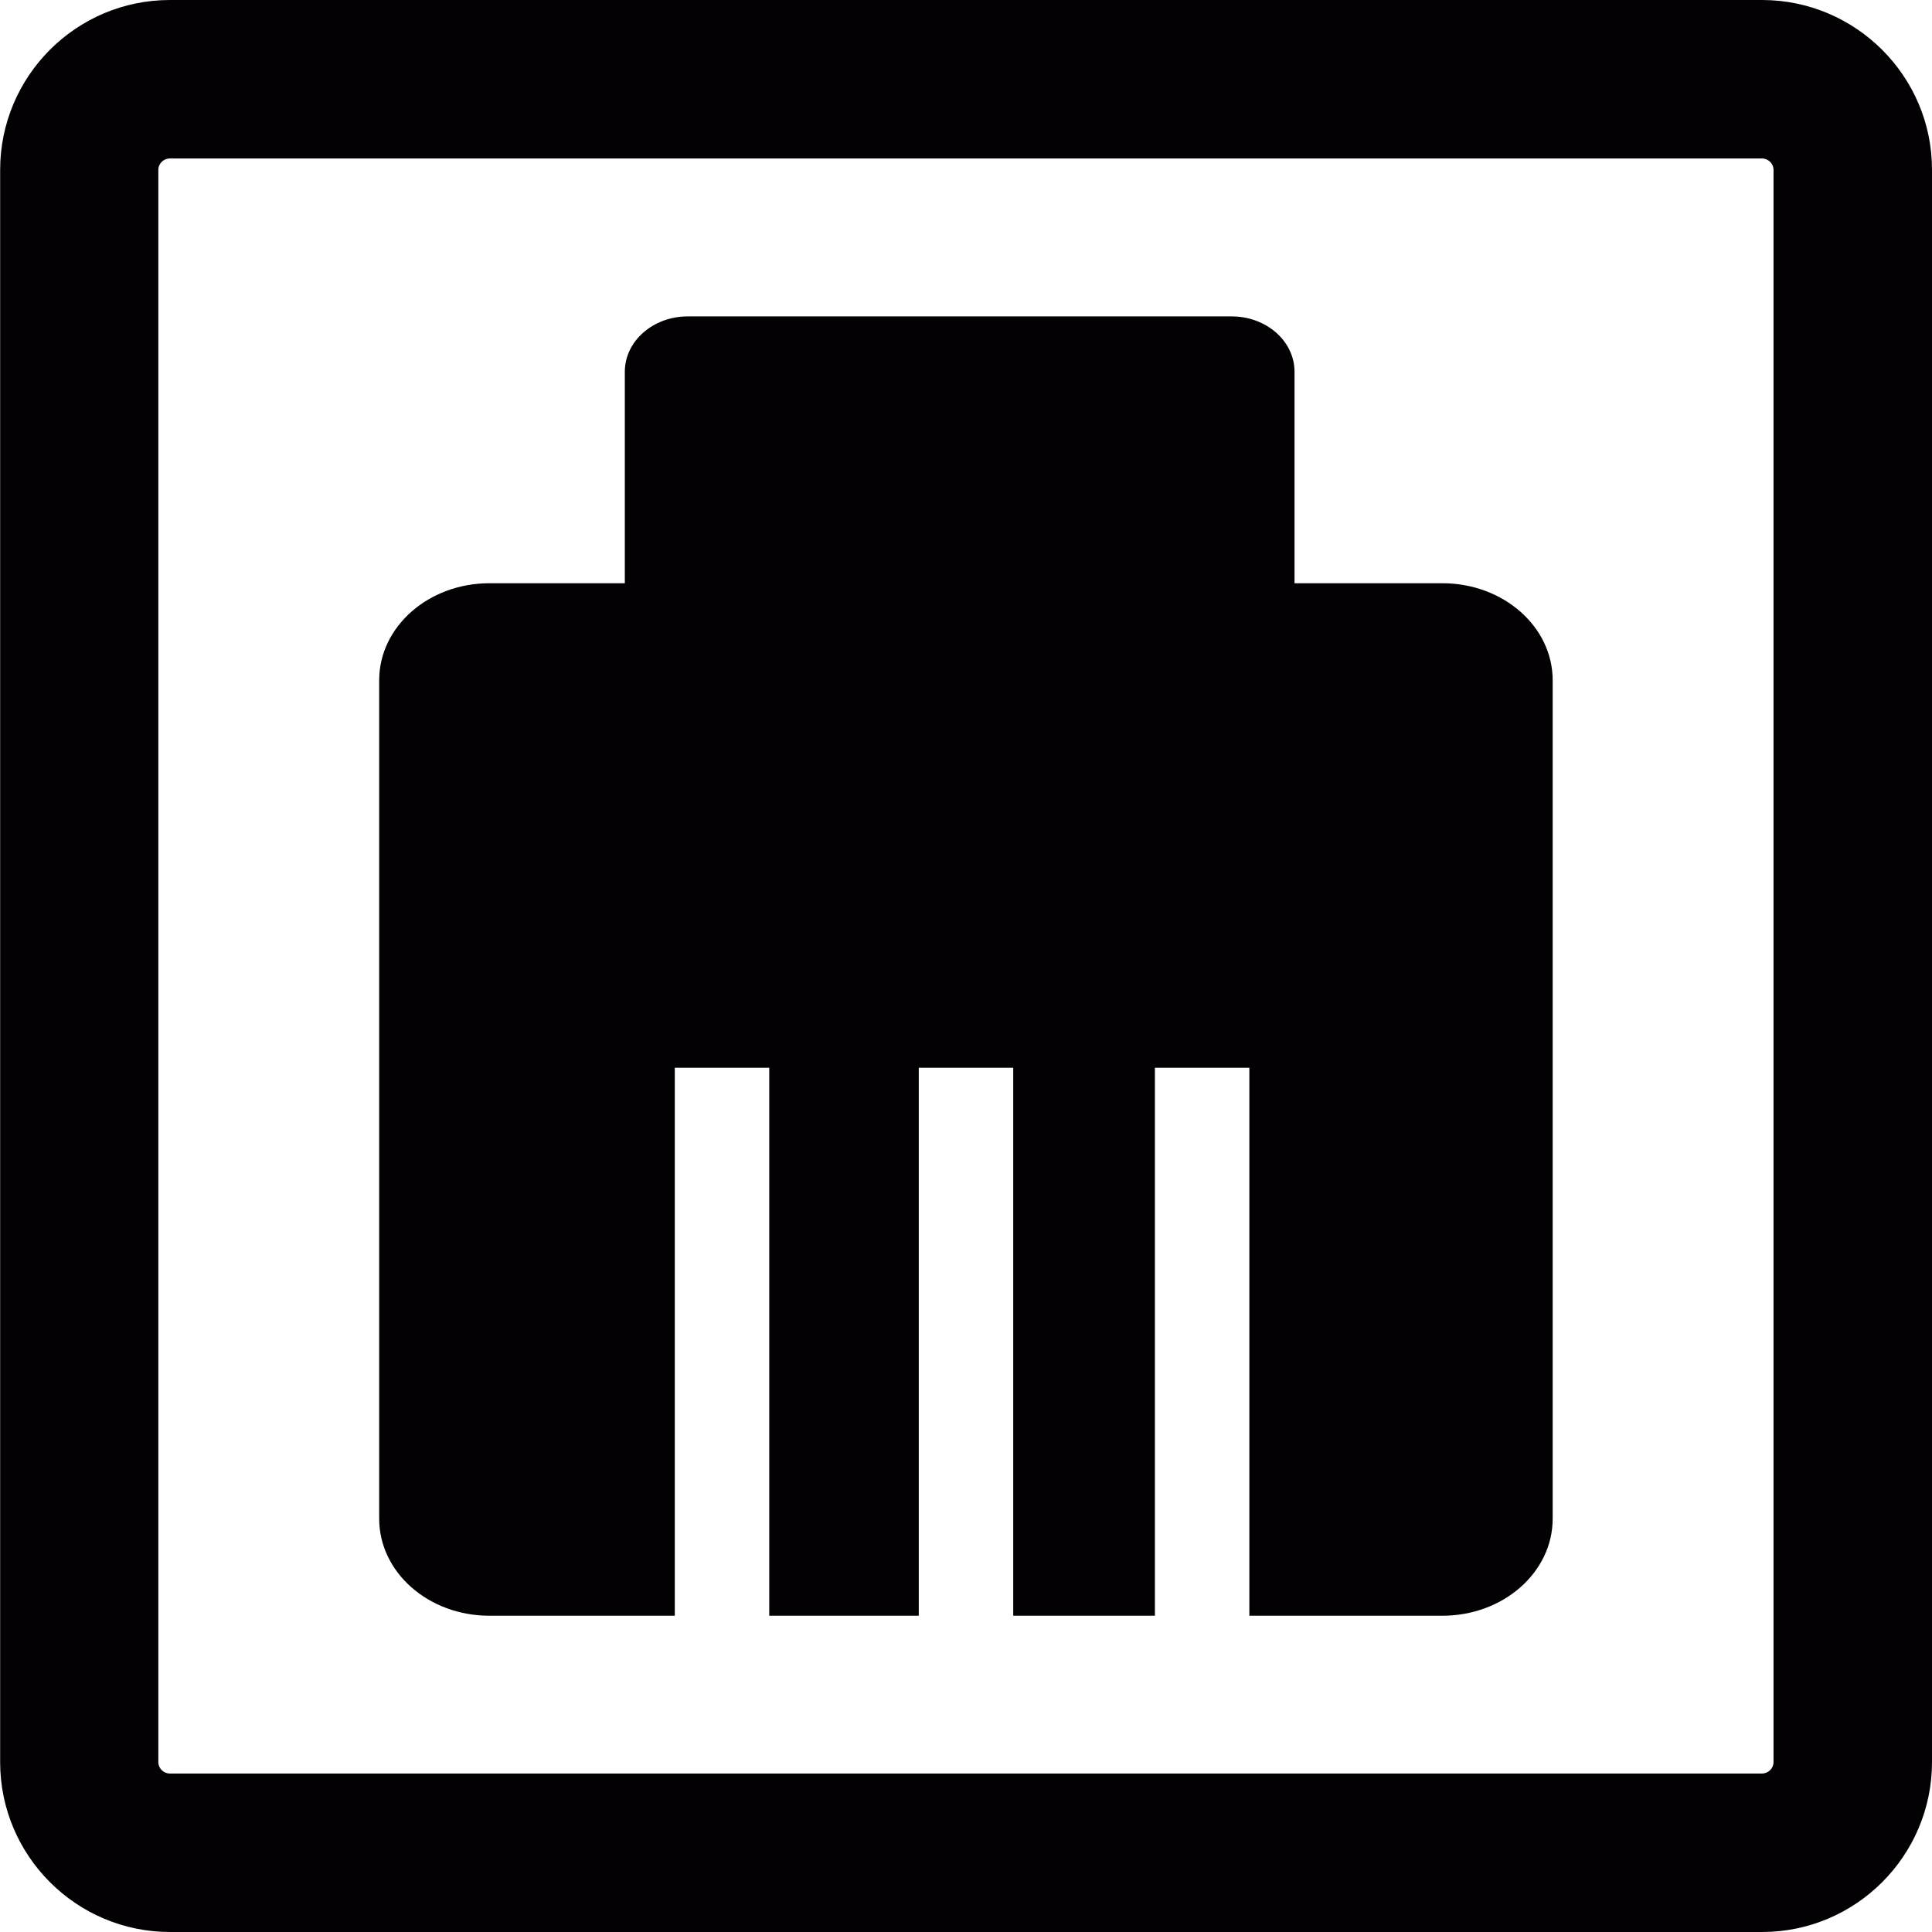
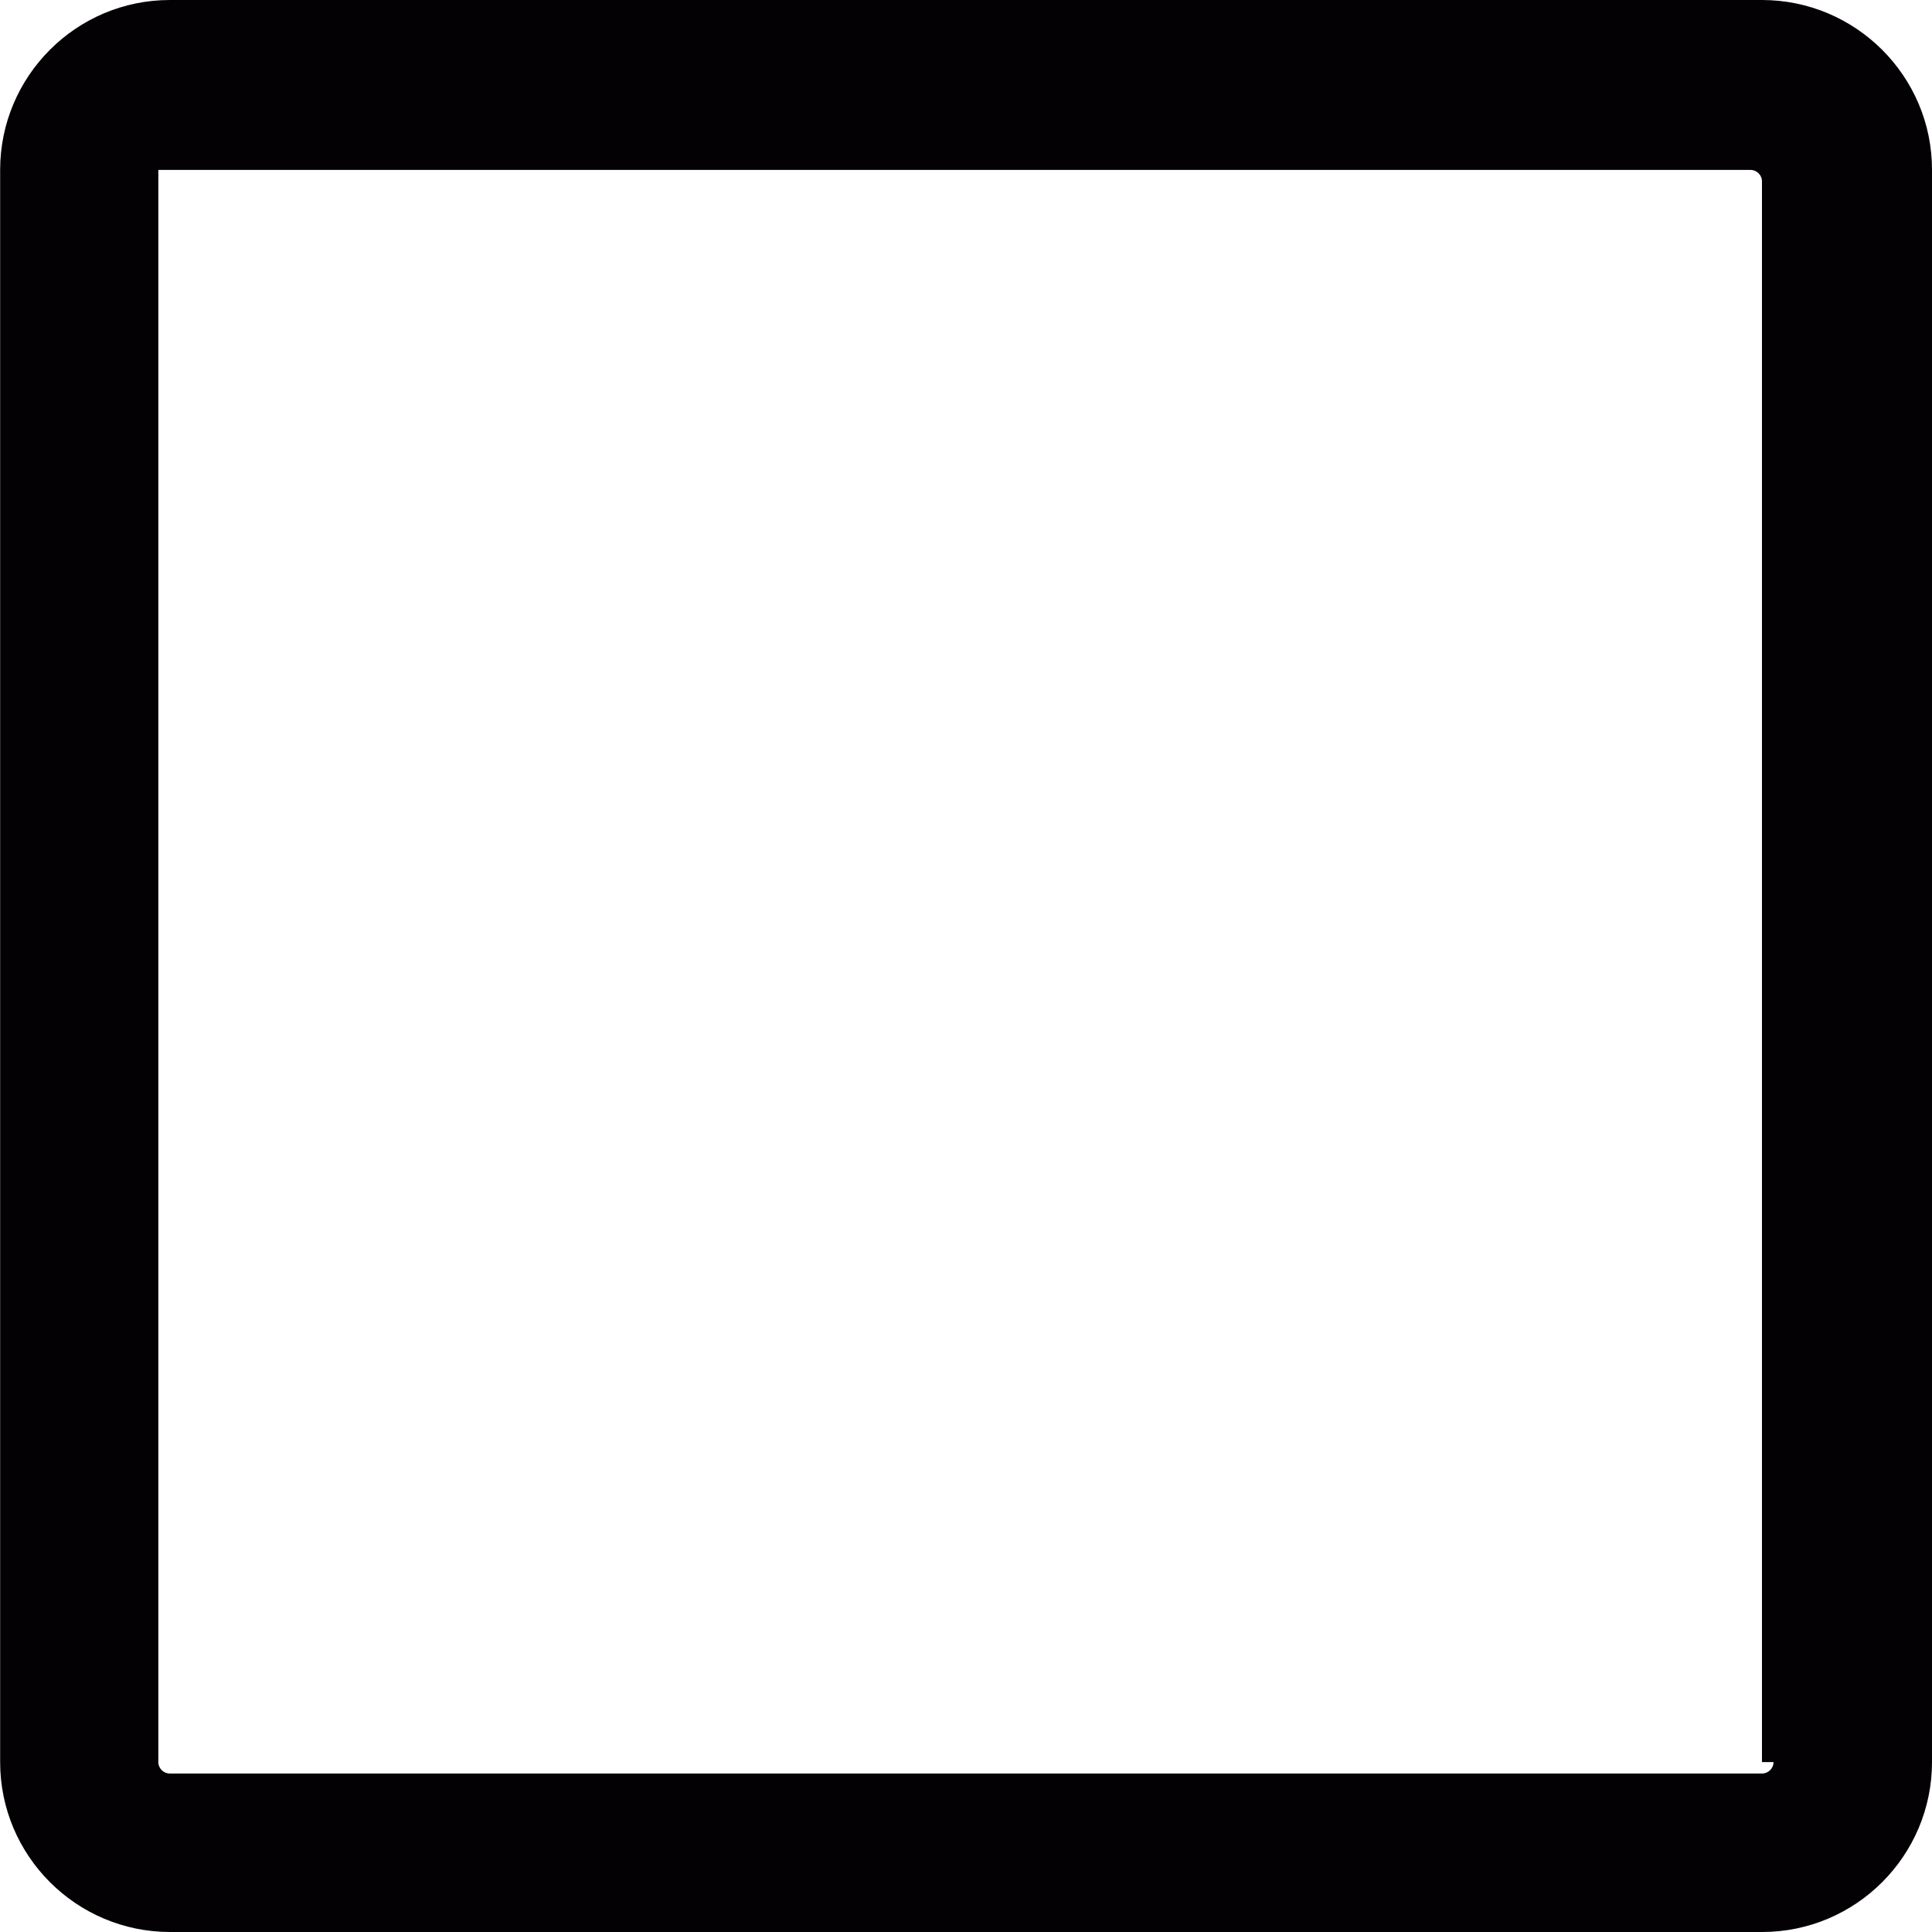
<svg xmlns="http://www.w3.org/2000/svg" height="800px" width="800px" version="1.1" id="Capa_1" viewBox="0 0 14.032 14.032" xml:space="preserve">
  <g>
    <g>
-       <path style="fill:#030104;" d="M12.797,0H1.234C0.553,0,0.001,0.554,0.001,1.234v11.564c0,0.681,0.554,1.234,1.234,1.234h11.563    c0.681,0,1.234-0.554,1.234-1.234V1.234C14.033,0.554,13.478,0,12.797,0z M12.881,12.798c0,0.046-0.038,0.083-0.084,0.083H1.234    c-0.046,0-0.084-0.037-0.084-0.083V1.234c0-0.046,0.038-0.083,0.084-0.083h11.563c0.046,0,0.084,0.037,0.084,0.083V12.798z" />
-       <path style="fill:#030104;" d="M10.476,4.236H9.402V2.7c0-0.222-0.204-0.402-0.457-0.402h-3.95c-0.252,0-0.457,0.18-0.457,0.402    v1.536H3.555c-0.442,0-0.801,0.315-0.801,0.705v6.089c0,0.39,0.358,0.705,0.801,0.705h1.346v-3.98h0.686v3.98h1.086v-3.98h0.686    v3.98h1.029v-3.98h0.686v3.98h1.402c0.442,0,0.801-0.315,0.801-0.705V4.941C11.277,4.551,10.918,4.236,10.476,4.236z" />
+       <path style="fill:#030104;" d="M12.797,0H1.234C0.553,0,0.001,0.554,0.001,1.234v11.564c0,0.681,0.554,1.234,1.234,1.234h11.563    c0.681,0,1.234-0.554,1.234-1.234V1.234C14.033,0.554,13.478,0,12.797,0z M12.881,12.798c0,0.046-0.038,0.083-0.084,0.083H1.234    c-0.046,0-0.084-0.037-0.084-0.083V1.234h11.563c0.046,0,0.084,0.037,0.084,0.083V12.798z" />
    </g>
  </g>
</svg>